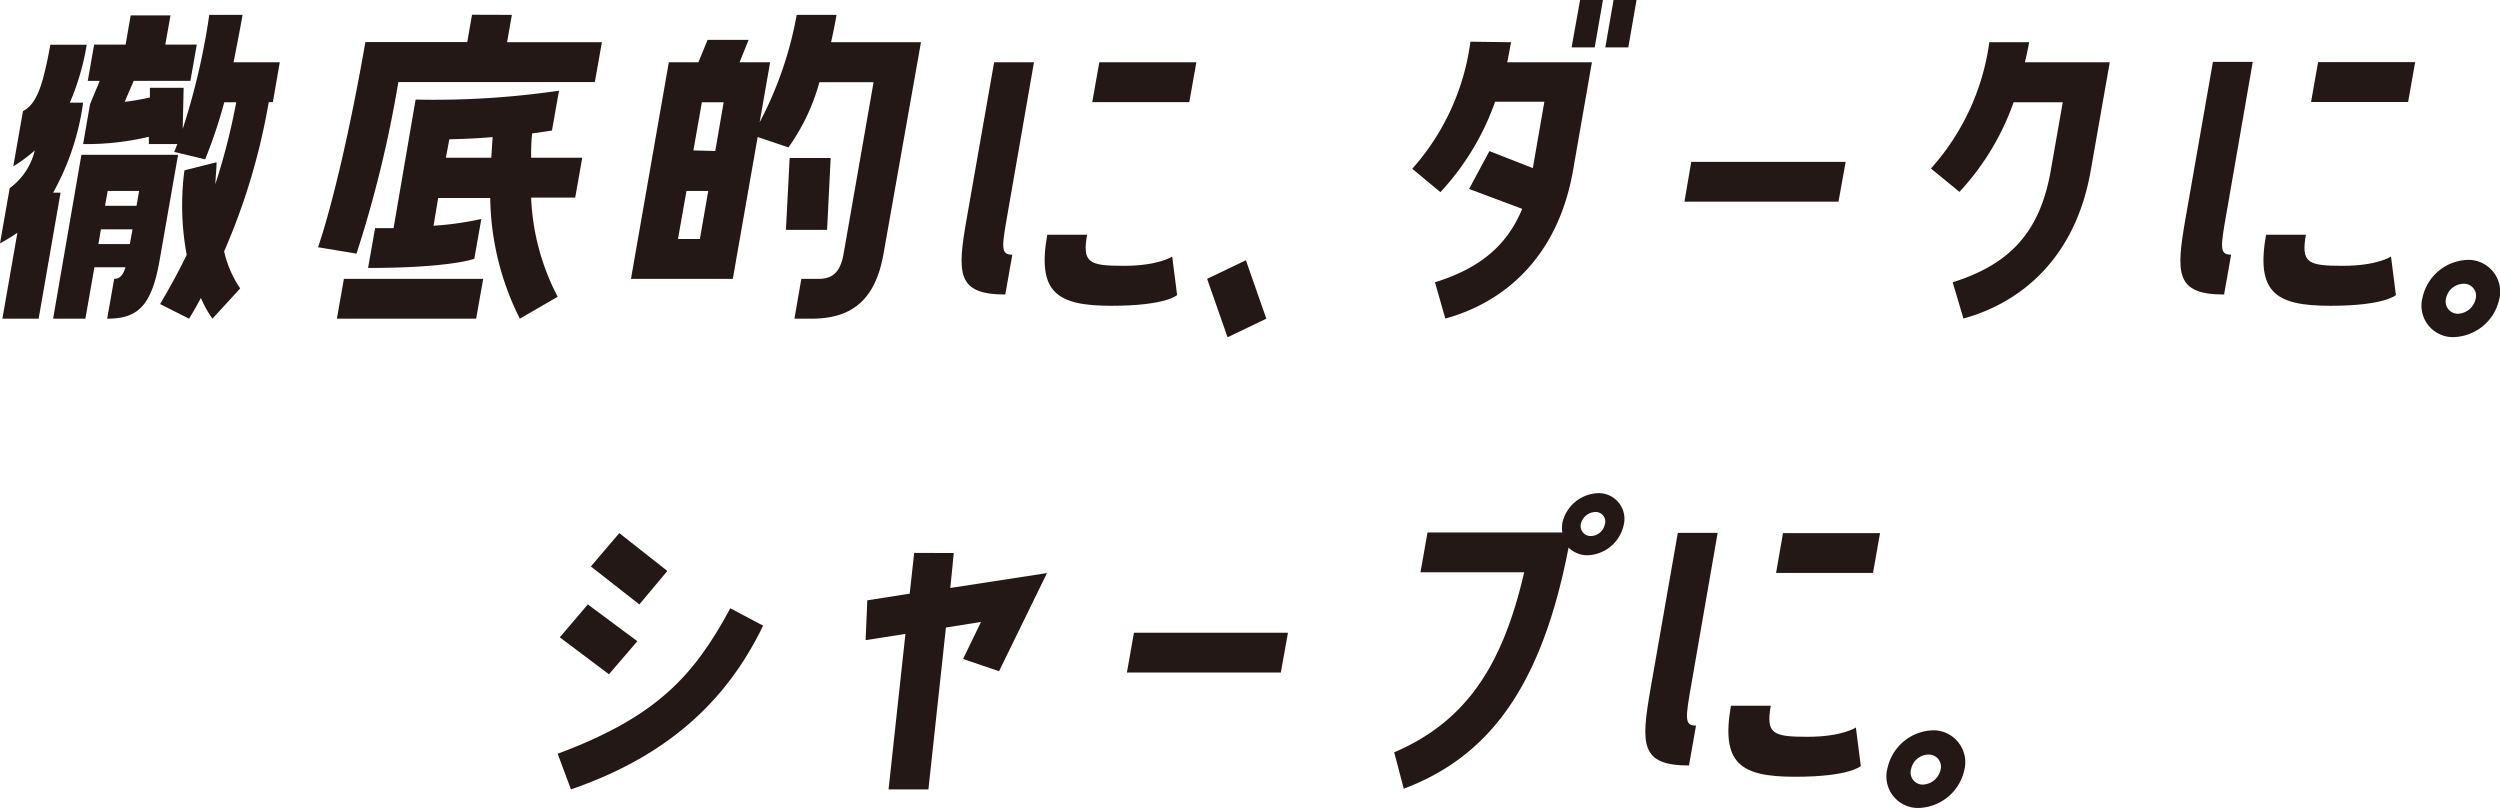
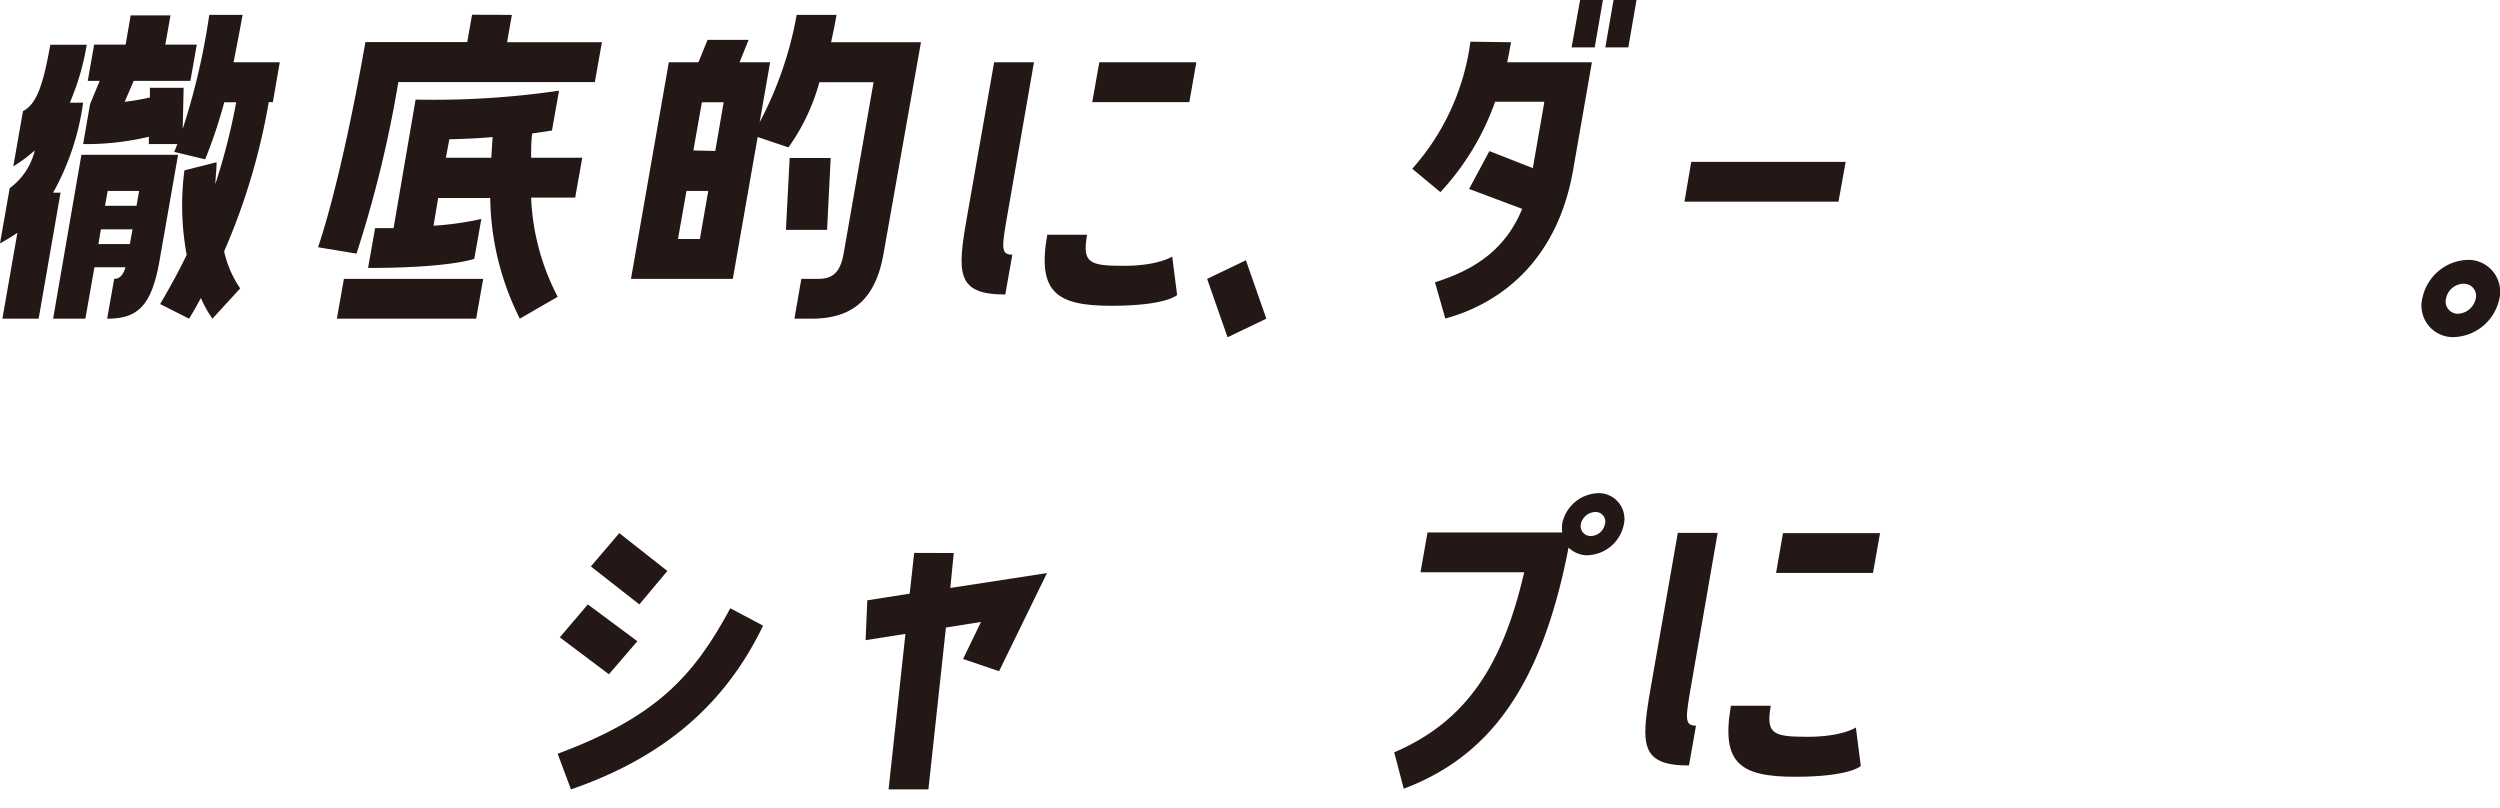
<svg xmlns="http://www.w3.org/2000/svg" viewBox="0 0 188.28 60.85">
  <defs>
    <style>
      .cls-1 {
        fill: #231815;
      }
    </style>
  </defs>
  <g id="レイヤー_2" data-name="レイヤー 2">
    <g id="レイヤー_5" data-name="レイヤー 5">
      <g>
        <path class="cls-1" d="M.18,24l1.13-6.47A15.27,15.27,0,0,1,0,18.33l.73-4.16a4.93,4.93,0,0,0,1.89-2.84A11.62,11.62,0,0,1,1,12.53l.73-4.16c1-.53,1.49-1.81,2.06-5H6.53A18.59,18.59,0,0,1,5.26,7.73h1A19.24,19.24,0,0,1,4,14.51h.56L2.91,24ZM8.6,21c.36,0,.65-.2.85-.87H7.11L6.43,24H4L6.13,11.66h7.28l-1.4,8C11.4,23.13,10.3,24,8.07,24ZM18.27,1.12c-.24,1.33-.47,2.51-.68,3.57h3.48l-.52,3h-.31a48.55,48.55,0,0,1-3.36,11.24,8.08,8.08,0,0,0,1.21,2.79L16,24a8.3,8.3,0,0,1-.87-1.56c-.3.56-.58,1.06-.89,1.56L12.06,22.9c.71-1.22,1.4-2.45,2-3.71a20.31,20.31,0,0,1-.17-6.36l2.42-.61c0,.58-.08,1.11-.09,1.64A48.15,48.15,0,0,0,17.79,7.7h-.9A36.68,36.68,0,0,1,15.45,12l-2.33-.56c.09-.2.15-.39.24-.59H11.21l0-.55a20.27,20.27,0,0,1-4.95.55l.52-3,.73-1.76H6.61l.48-2.73H9.46l.38-2.2h3l-.39,2.2h2.37l-.48,2.73H10.07L9.39,7.67a18.33,18.33,0,0,0,1.9-.33l0-.73h2.54l-.07,3.1a51.52,51.52,0,0,0,2-8.59ZM7.41,18.38H9.78l.2-1.11H7.6Zm.7-4-.2,1.12h2.37l.2-1.12Z" />
        <path class="cls-1" d="M38.55,1.12l-.36,2.06h7.14l-.53,3H30a89.5,89.5,0,0,1-3.15,12.92l-2.9-.48s1.65-4.51,3.57-15.45h7.67l.36-2.06ZM25.37,24l.53-3H36.39l-.53,3ZM40,11.88h3.85l-.53,3H40a17.63,17.63,0,0,0,2,7.47L39.15,24a20.78,20.78,0,0,1-2.23-9.09H33L32.65,17a23.12,23.12,0,0,0,3.6-.51l-.53,3s-1.79.69-8,.69l.53-3c.47,0,.95,0,1.39,0L31.3,7.5a65.21,65.21,0,0,0,10.8-.67l-.53,3-1.49.22C40,10.68,40,11.3,40,11.88Zm-6.42,0H37l.1-1.56c-.93.09-2,.14-3.26.17Z" />
        <path class="cls-1" d="M63,1.12c-.12.72-.27,1.42-.41,2.06h6.77L66.54,19.11C65.93,22.57,64.18,24,61.11,24H59.83l.52-3h1.29c1,0,1.63-.42,1.89-1.87L65.79,6.19H61.71a15.43,15.43,0,0,1-2.33,4.91l-2.32-.78L55.19,21H47.52L50.37,4.69H52.6L53.29,3h3.09L55.7,4.69H58l-.79,4.52A27.82,27.82,0,0,0,60,1.12ZM52.71,18l.63-3.62H51.7L51.06,18Zm1.16-6.63L54.5,7.7H52.86l-.64,3.63Zm8.69.53-.27,5.41h-3.1l.28-5.41Z" />
        <path class="cls-1" d="M75.9,16c-.46,2.62-.56,3.18.34,3.18l-.53,3c-3.68,0-3.63-1.59-2.9-5.75L74.87,4.69h3Zm12.75,6.22s-.82.81-4.94.81-5.61-1-4.84-5.35h3c-.37,2.12.15,2.34,2.77,2.34s3.64-.7,3.64-.7ZM90.1,4.69l-.53,3H82.26l.53-3Z" />
        <path class="cls-1" d="M90.91,21l2.92-1.4L95.37,24l-2.92,1.4Z" />
        <path class="cls-1" d="M113.8,3.18c-.09.5-.18,1-.29,1.51h6.38l-1.42,8.14c-1.18,6.73-5.37,10-9.62,11.16l-.78-2.73c3.19-1,5.36-2.6,6.57-5.53l-4-1.5,1.53-2.85,3.27,1.28.87-5h-3.71a19.5,19.5,0,0,1-4.12,6.81l-2.12-1.76a17.9,17.9,0,0,0,4.38-9.57Zm4.56.39L119,0h1.72l-.62,3.57ZM121.52,0h1.73l-.62,3.57H120.9Z" />
        <path class="cls-1" d="M127.37,12.19H139l-.54,3h-11.6Z" />
-         <path class="cls-1" d="M151.65,7.7a19.35,19.35,0,0,1-4.08,6.75l-2.15-1.76a17.8,17.8,0,0,0,4.4-9.51h3c-.09.5-.2,1-.32,1.51h6.39l-1.43,8.14c-1.17,6.73-5.37,10-9.59,11.16l-.81-2.73c4.14-1.31,6.55-3.6,7.39-8.43l.9-5.13Z" />
-         <path class="cls-1" d="M167.69,16c-.46,2.62-.56,3.18.34,3.18l-.53,3c-3.68,0-3.63-1.59-2.9-5.75l2.06-11.77h3Zm12.75,6.22s-.82.81-4.94.81-5.61-1-4.84-5.35h3c-.37,2.12.15,2.34,2.77,2.34s3.64-.7,3.64-.7Zm1.45-17.54-.53,3h-7.31l.53-3Z" />
        <path class="cls-1" d="M188.21,22.6a3.63,3.63,0,0,1-3.5,2.79,2.37,2.37,0,0,1-2.26-3,3.6,3.6,0,0,1,3.5-2.82A2.4,2.4,0,0,1,188.21,22.6Zm-1.77-.06a.91.91,0,0,0-.88-1.17,1.37,1.37,0,0,0-1.34,1.09.92.92,0,0,0,.86,1.17A1.43,1.43,0,0,0,186.44,22.54Z" />
        <path class="cls-1" d="M42,56.77C49.38,54,52.21,51,55,45.81l2.47,1.31C54.68,52.92,50.12,57,43,59.45ZM48,48.29l-2.14,2.49L42.16,48l2.11-2.48Zm-3.5-5.63,2.14-2.51L50.26,43l-2.11,2.52Z" />
        <path class="cls-1" d="M71.83,41.65l-.26,2.63,7.28-1.12-3.61,7.39-2.71-.92,1.35-2.79-2.64.42L69.92,59.45h-3l1.27-11.71-3,.47.13-3,3.19-.5.34-3.07Z" />
-         <path class="cls-1" d="M85.4,47.65H97l-.54,3H84.87Z" />
        <path class="cls-1" d="M122.28,39.56a2.89,2.89,0,0,1-2.8,2.26,2.07,2.07,0,0,1-1.35-.58c-2.08,10.79-6.2,15.81-12.41,18.16L105,56.66c5.52-2.37,8.19-6.66,9.79-13.56h-7.81l.53-3h10.15a2.43,2.43,0,0,1,0-.7,2.86,2.86,0,0,1,2.82-2.26A1.94,1.94,0,0,1,122.28,39.56Zm-1.42-.05a.72.72,0,0,0-.7-.95,1.15,1.15,0,0,0-1.1.89.75.75,0,0,0,.73.92A1.1,1.1,0,0,0,120.86,39.51Z" />
        <path class="cls-1" d="M127.39,51.47c-.46,2.63-.55,3.18.34,3.18l-.53,3c-3.68,0-3.62-1.59-2.9-5.75l2.06-11.77h3Zm12.75,6.22s-.81.81-4.94.81-5.6-1-4.84-5.35h3c-.37,2.12.15,2.34,2.77,2.34s3.64-.7,3.64-.7Zm1.45-17.54-.53,3h-7.3l.52-3Z" />
-         <path class="cls-1" d="M147.92,58.06a3.63,3.63,0,0,1-3.5,2.79,2.38,2.38,0,0,1-2.27-3A3.62,3.62,0,0,1,145.66,55,2.41,2.41,0,0,1,147.92,58.06ZM146.14,58a.91.91,0,0,0-.88-1.17,1.35,1.35,0,0,0-1.33,1.09.91.91,0,0,0,.85,1.17A1.42,1.42,0,0,0,146.14,58Z" />
      </g>
    </g>
  </g>
</svg>